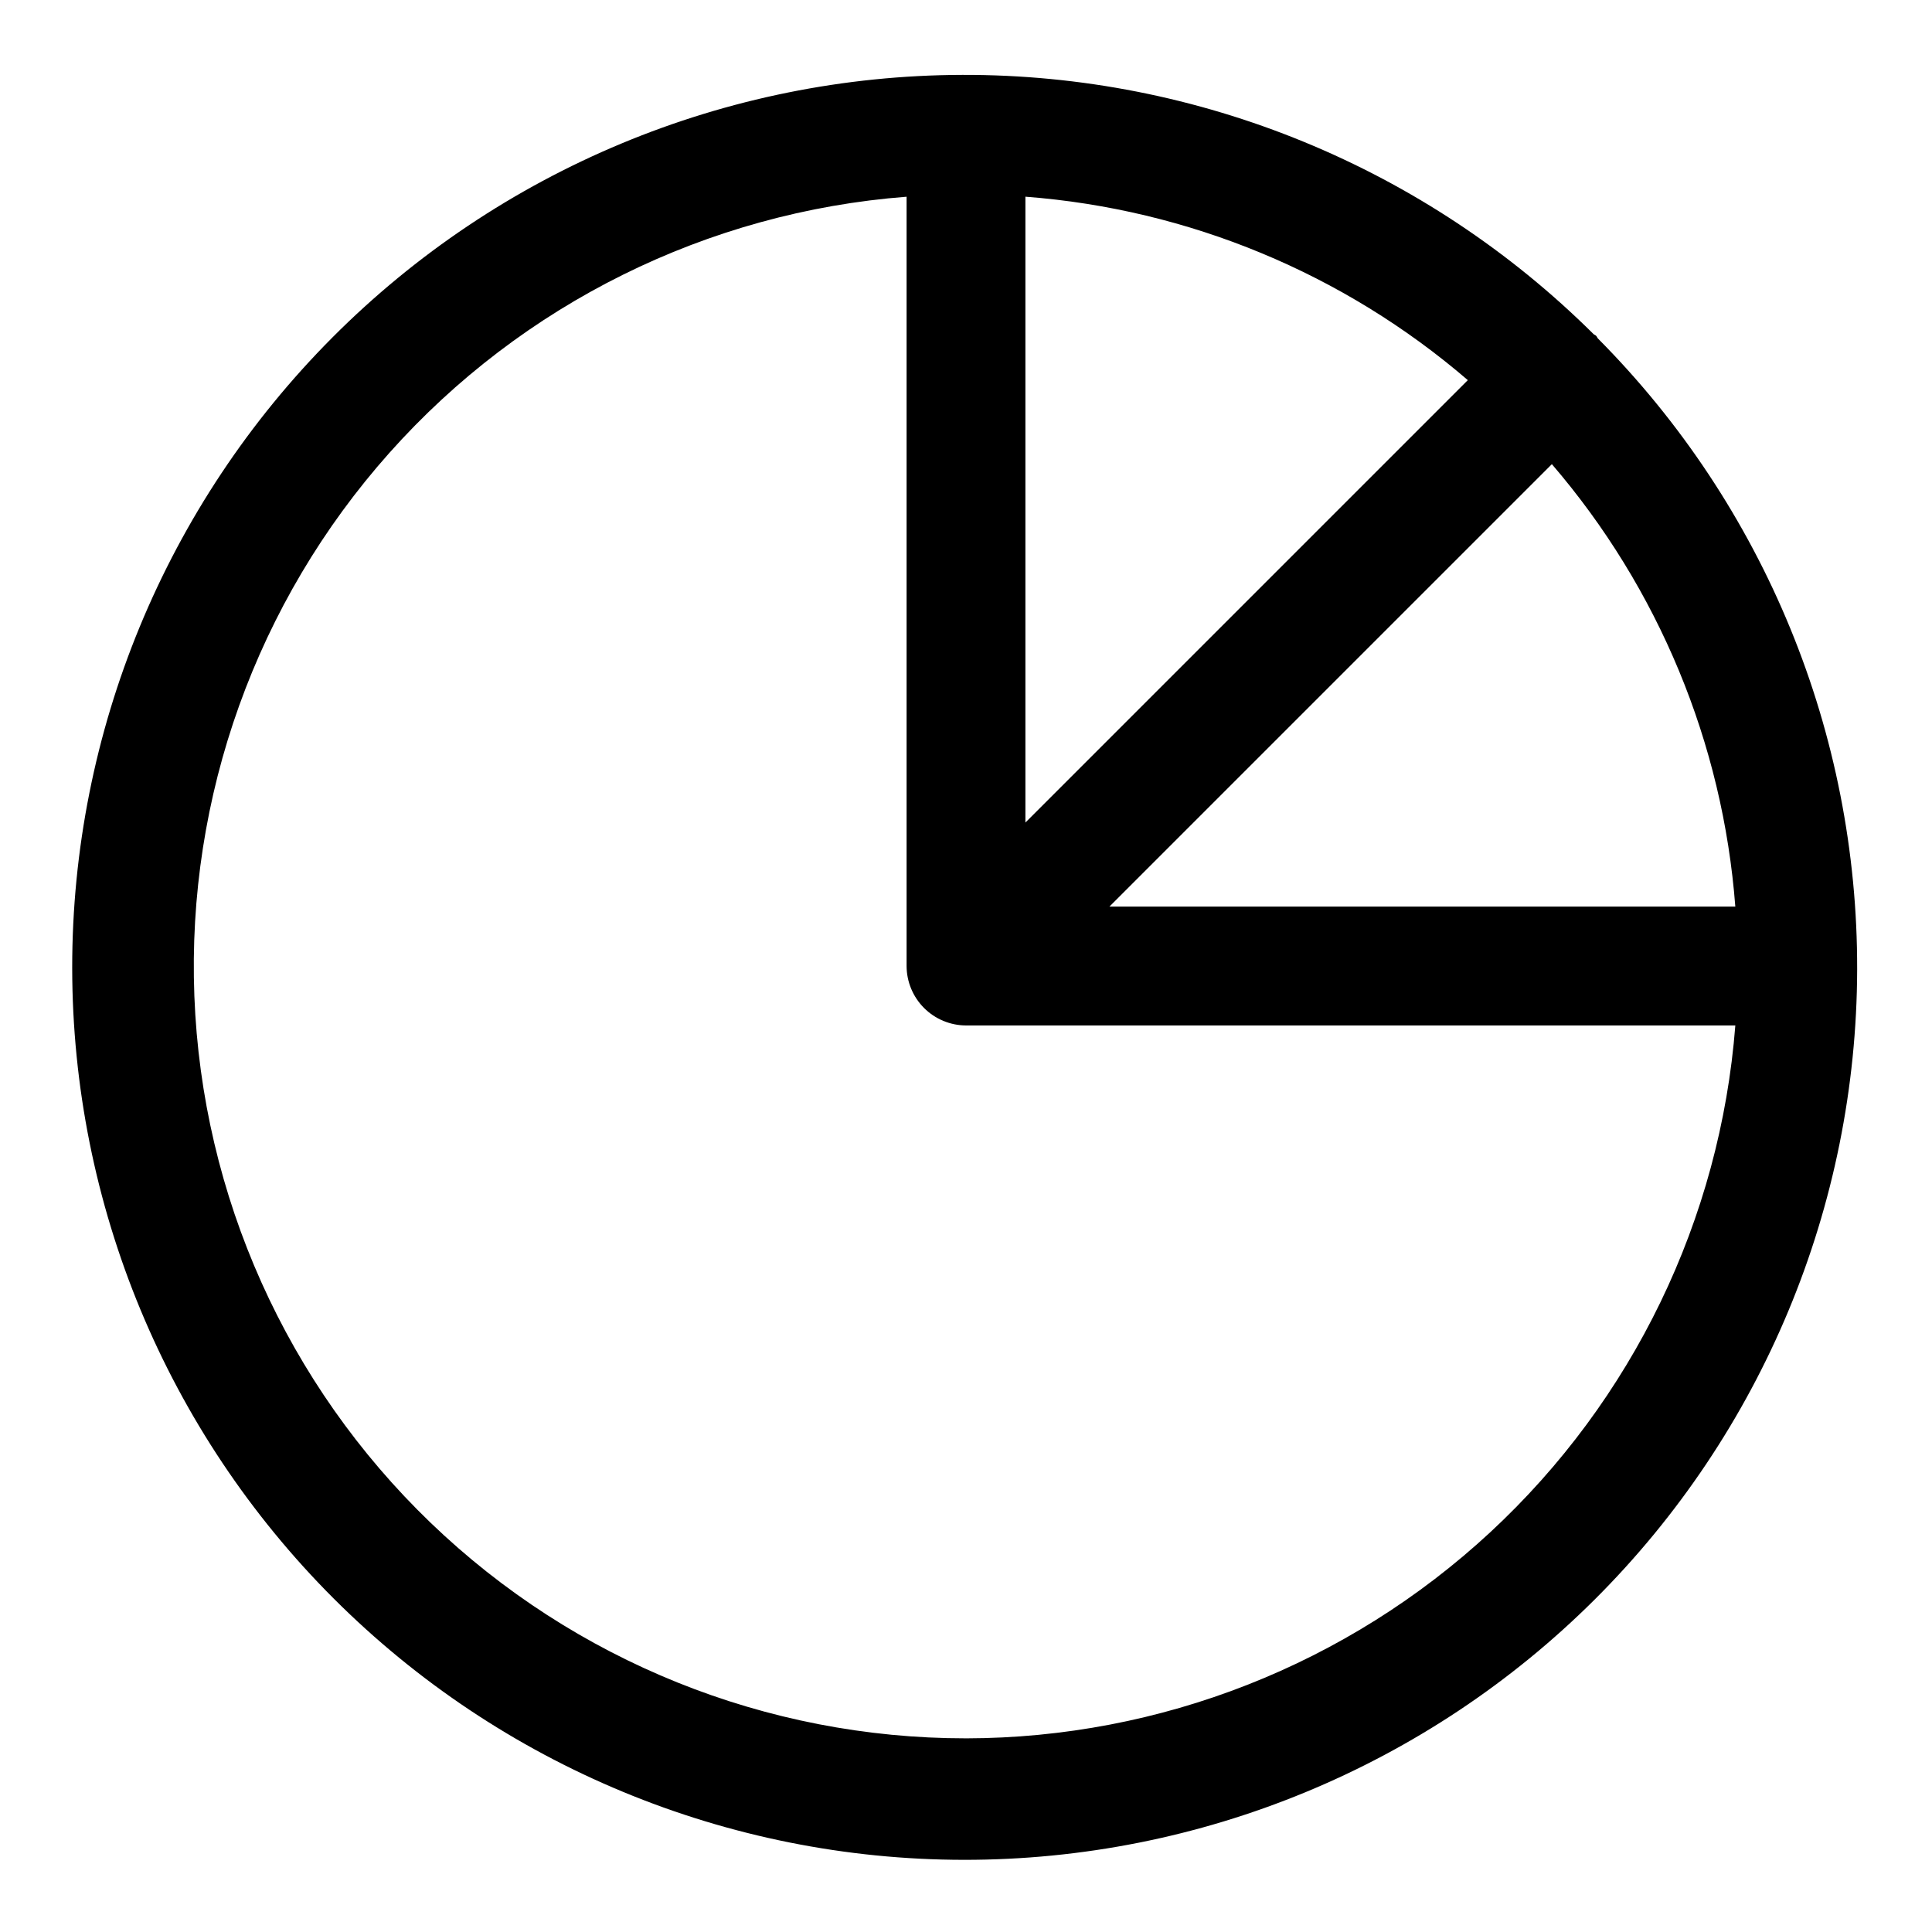
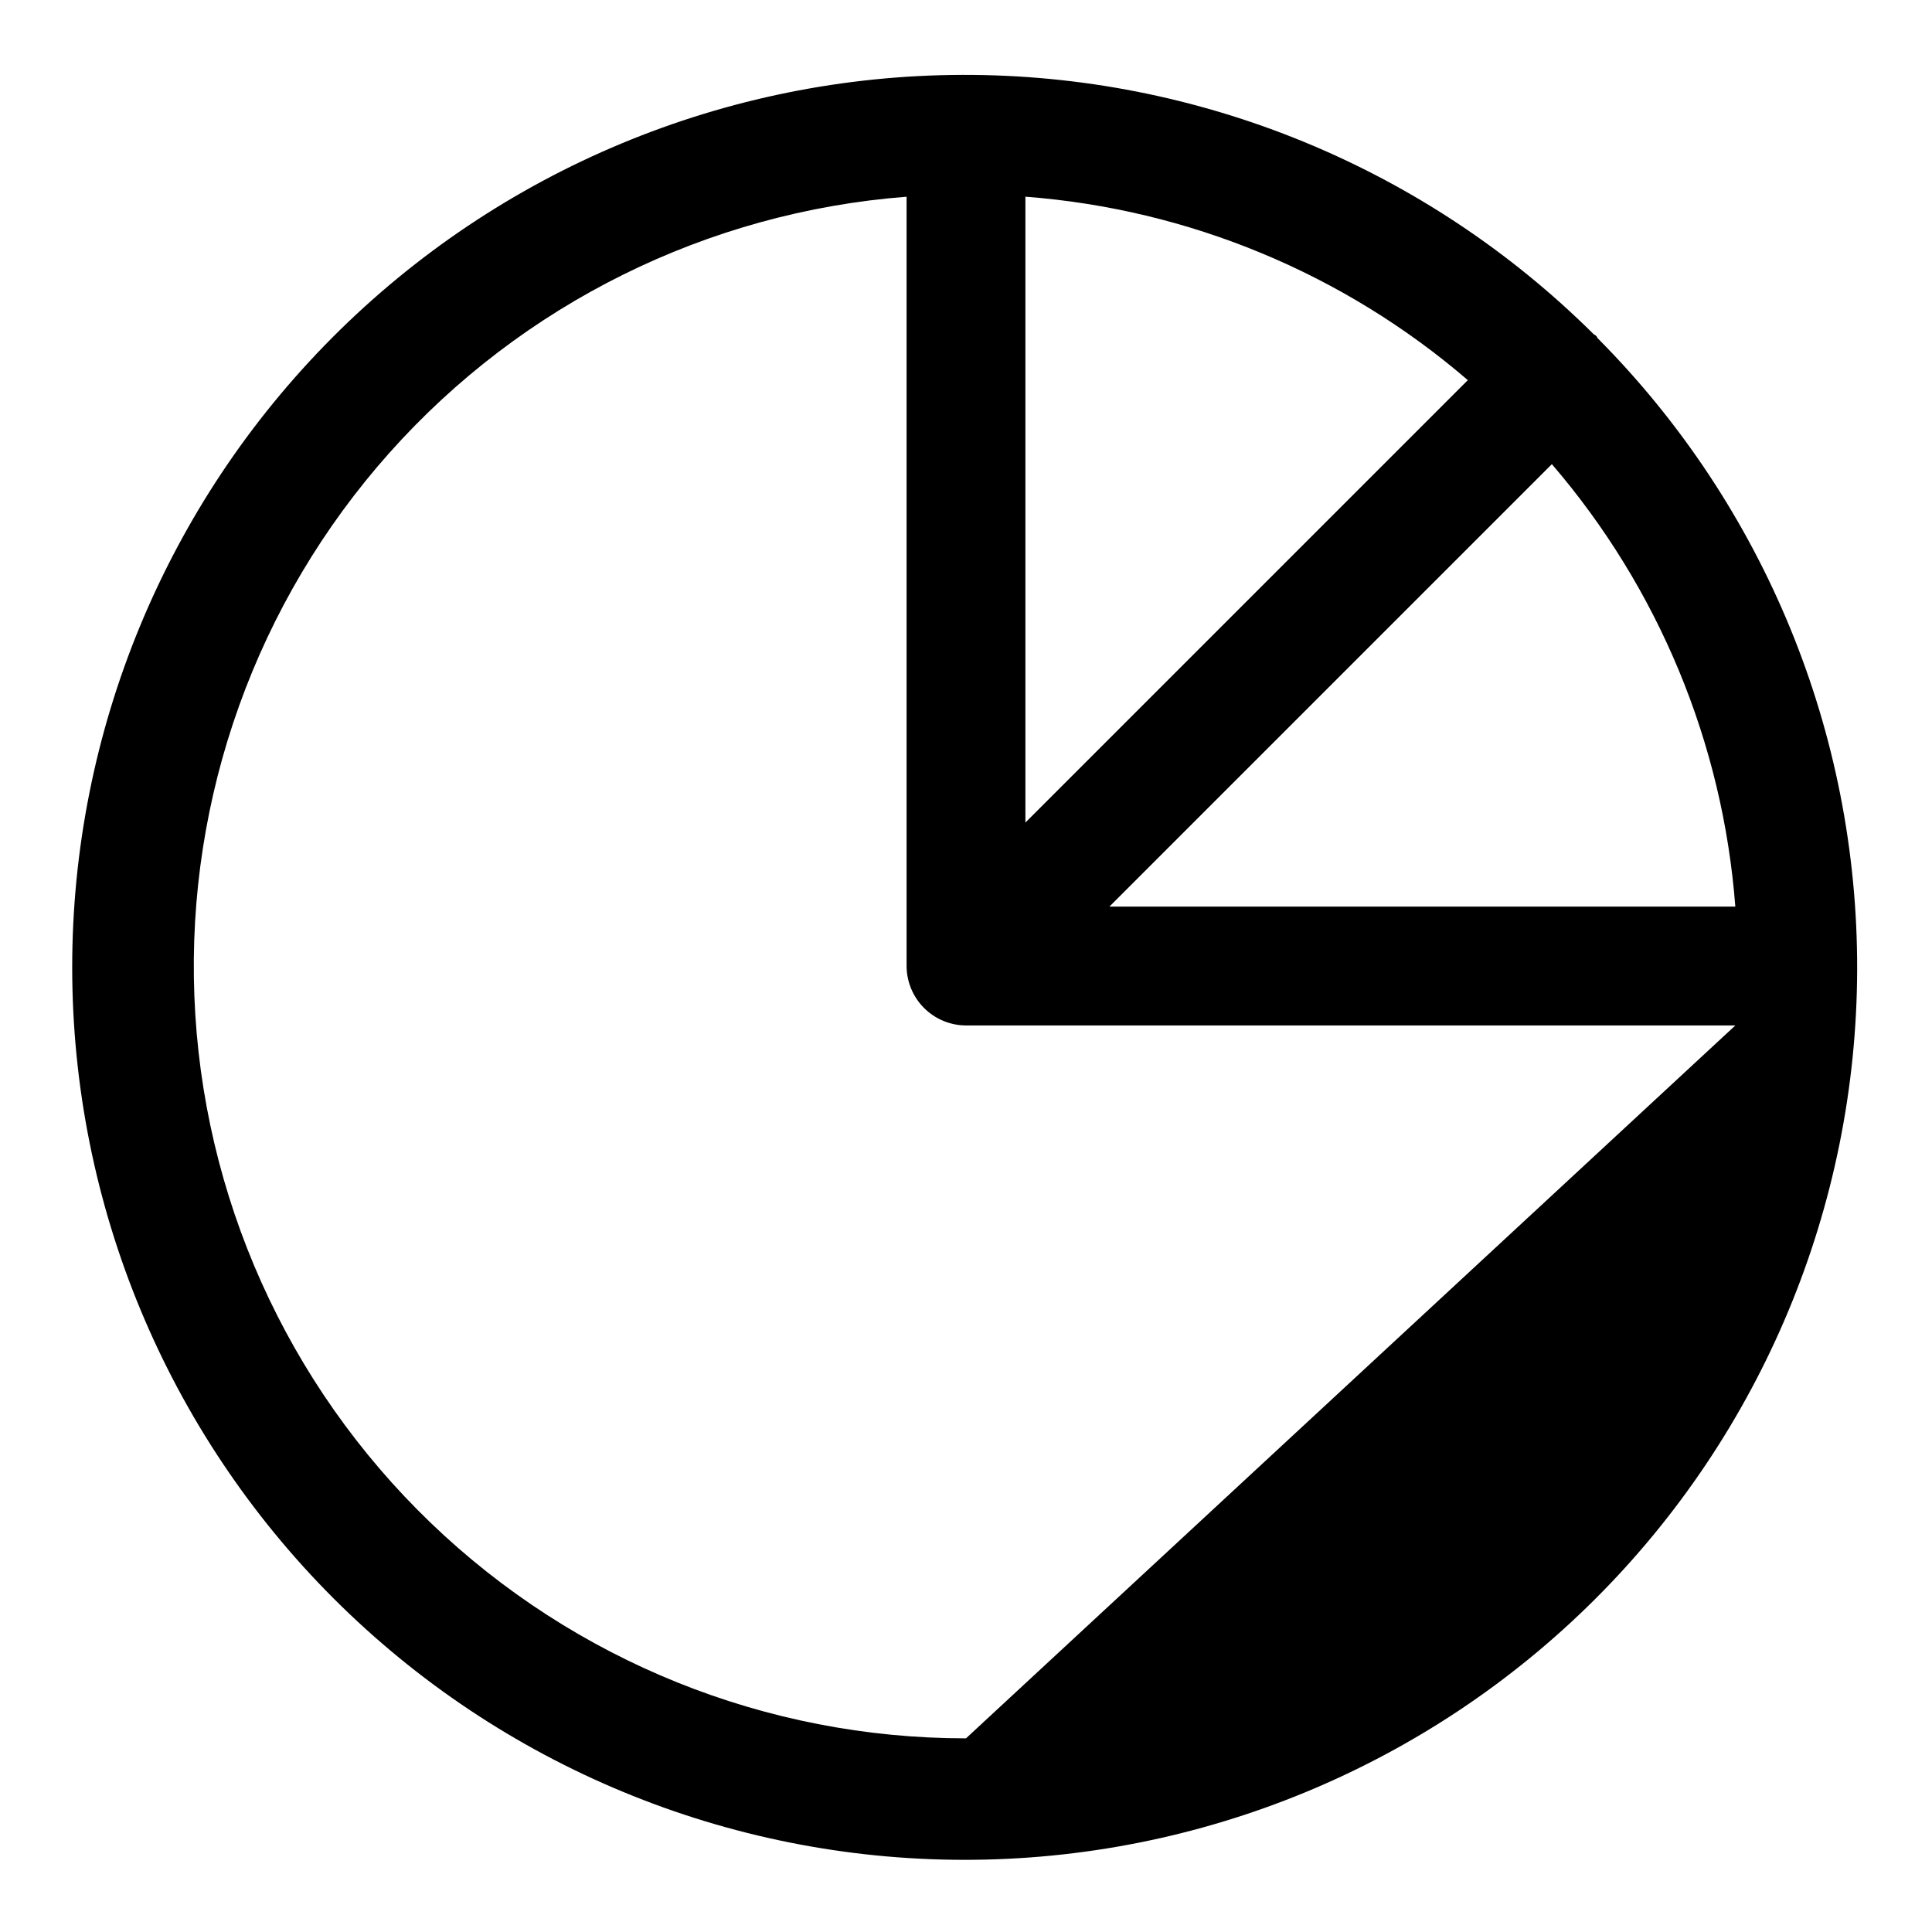
<svg xmlns="http://www.w3.org/2000/svg" fill="#000000" width="800px" height="800px" version="1.1" viewBox="144 144 512 512">
-   <path d="m567 233c-0.203-0.203-0.48-0.27-0.691-0.457h0.004c-44.457-44.152-104.62-68.863-167.27-68.699-62.656 0.16-122.69 25.176-166.92 69.559-44.23 44.379-69.043 104.5-68.988 167.16 0.055 62.656 24.969 122.73 69.273 167.04 44.305 44.305 104.38 69.219 167.04 69.273 62.656 0.055 122.77-24.758 167.16-68.984 44.379-44.23 69.395-104.26 69.559-166.92 0.16-62.656-24.547-122.82-68.703-167.27-0.188-0.211-0.258-0.484-0.457-0.688zm-151.26-36.875c43.266 3.297 84.348 20.332 117.25 48.617l-117.25 117.25zm139.52 70.883c28.285 32.902 45.32 73.984 48.617 117.25h-165.87zm-155.26 337.67c-52.906 0.016-103.76-20.461-141.89-57.137-38.129-36.676-60.566-86.695-62.602-139.56-2.039-52.863 16.484-104.46 51.676-143.96 35.195-39.5 84.32-63.832 137.07-67.887v203.88c0.016 4.168 1.68 8.164 4.629 11.113 2.949 2.949 6.945 4.613 11.117 4.629h203.88c-3.996 51.359-27.199 99.328-64.984 134.34-37.785 35.012-87.379 54.504-138.89 54.586z" />
+   <path d="m567 233c-0.203-0.203-0.48-0.27-0.691-0.457h0.004c-44.457-44.152-104.62-68.863-167.27-68.699-62.656 0.16-122.69 25.176-166.92 69.559-44.23 44.379-69.043 104.5-68.988 167.16 0.055 62.656 24.969 122.73 69.273 167.04 44.305 44.305 104.38 69.219 167.04 69.273 62.656 0.055 122.77-24.758 167.16-68.984 44.379-44.23 69.395-104.26 69.559-166.92 0.16-62.656-24.547-122.82-68.703-167.27-0.188-0.211-0.258-0.484-0.457-0.688zm-151.26-36.875c43.266 3.297 84.348 20.332 117.25 48.617l-117.25 117.25zm139.52 70.883c28.285 32.902 45.32 73.984 48.617 117.25h-165.87zm-155.26 337.67c-52.906 0.016-103.76-20.461-141.89-57.137-38.129-36.676-60.566-86.695-62.602-139.56-2.039-52.863 16.484-104.46 51.676-143.96 35.195-39.5 84.32-63.832 137.07-67.887v203.88c0.016 4.168 1.68 8.164 4.629 11.113 2.949 2.949 6.945 4.613 11.117 4.629h203.88z" />
</svg>